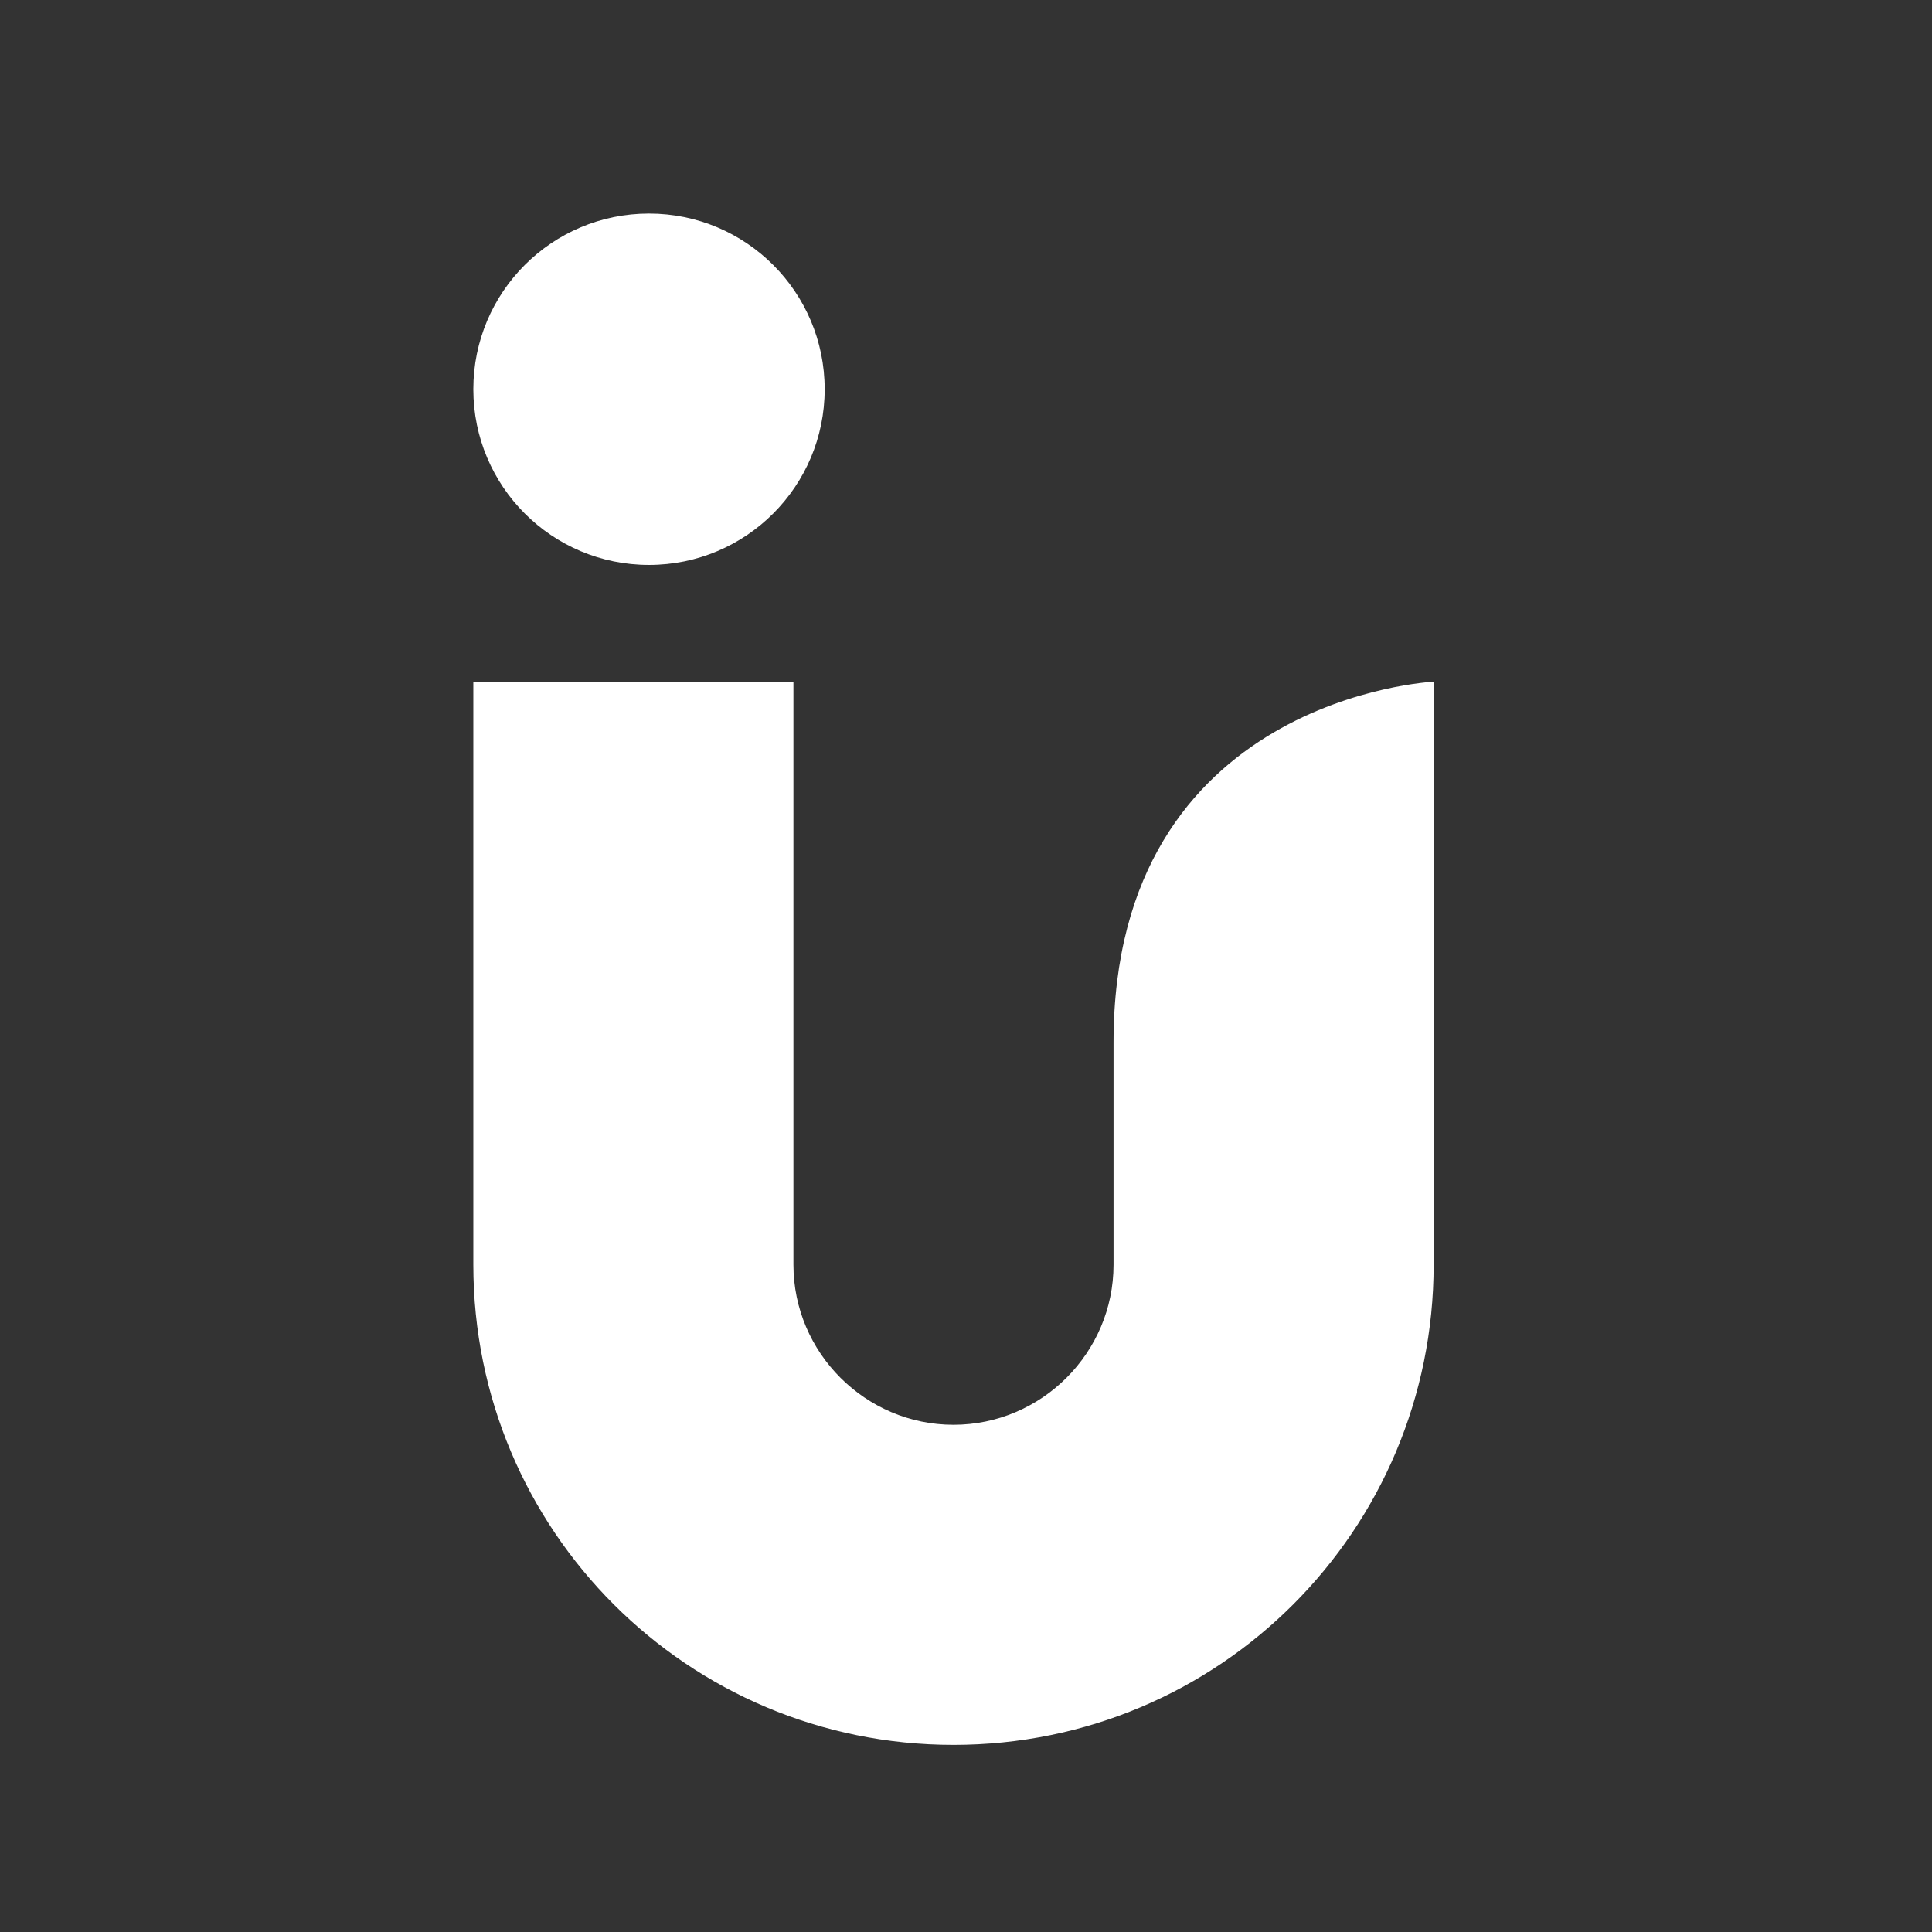
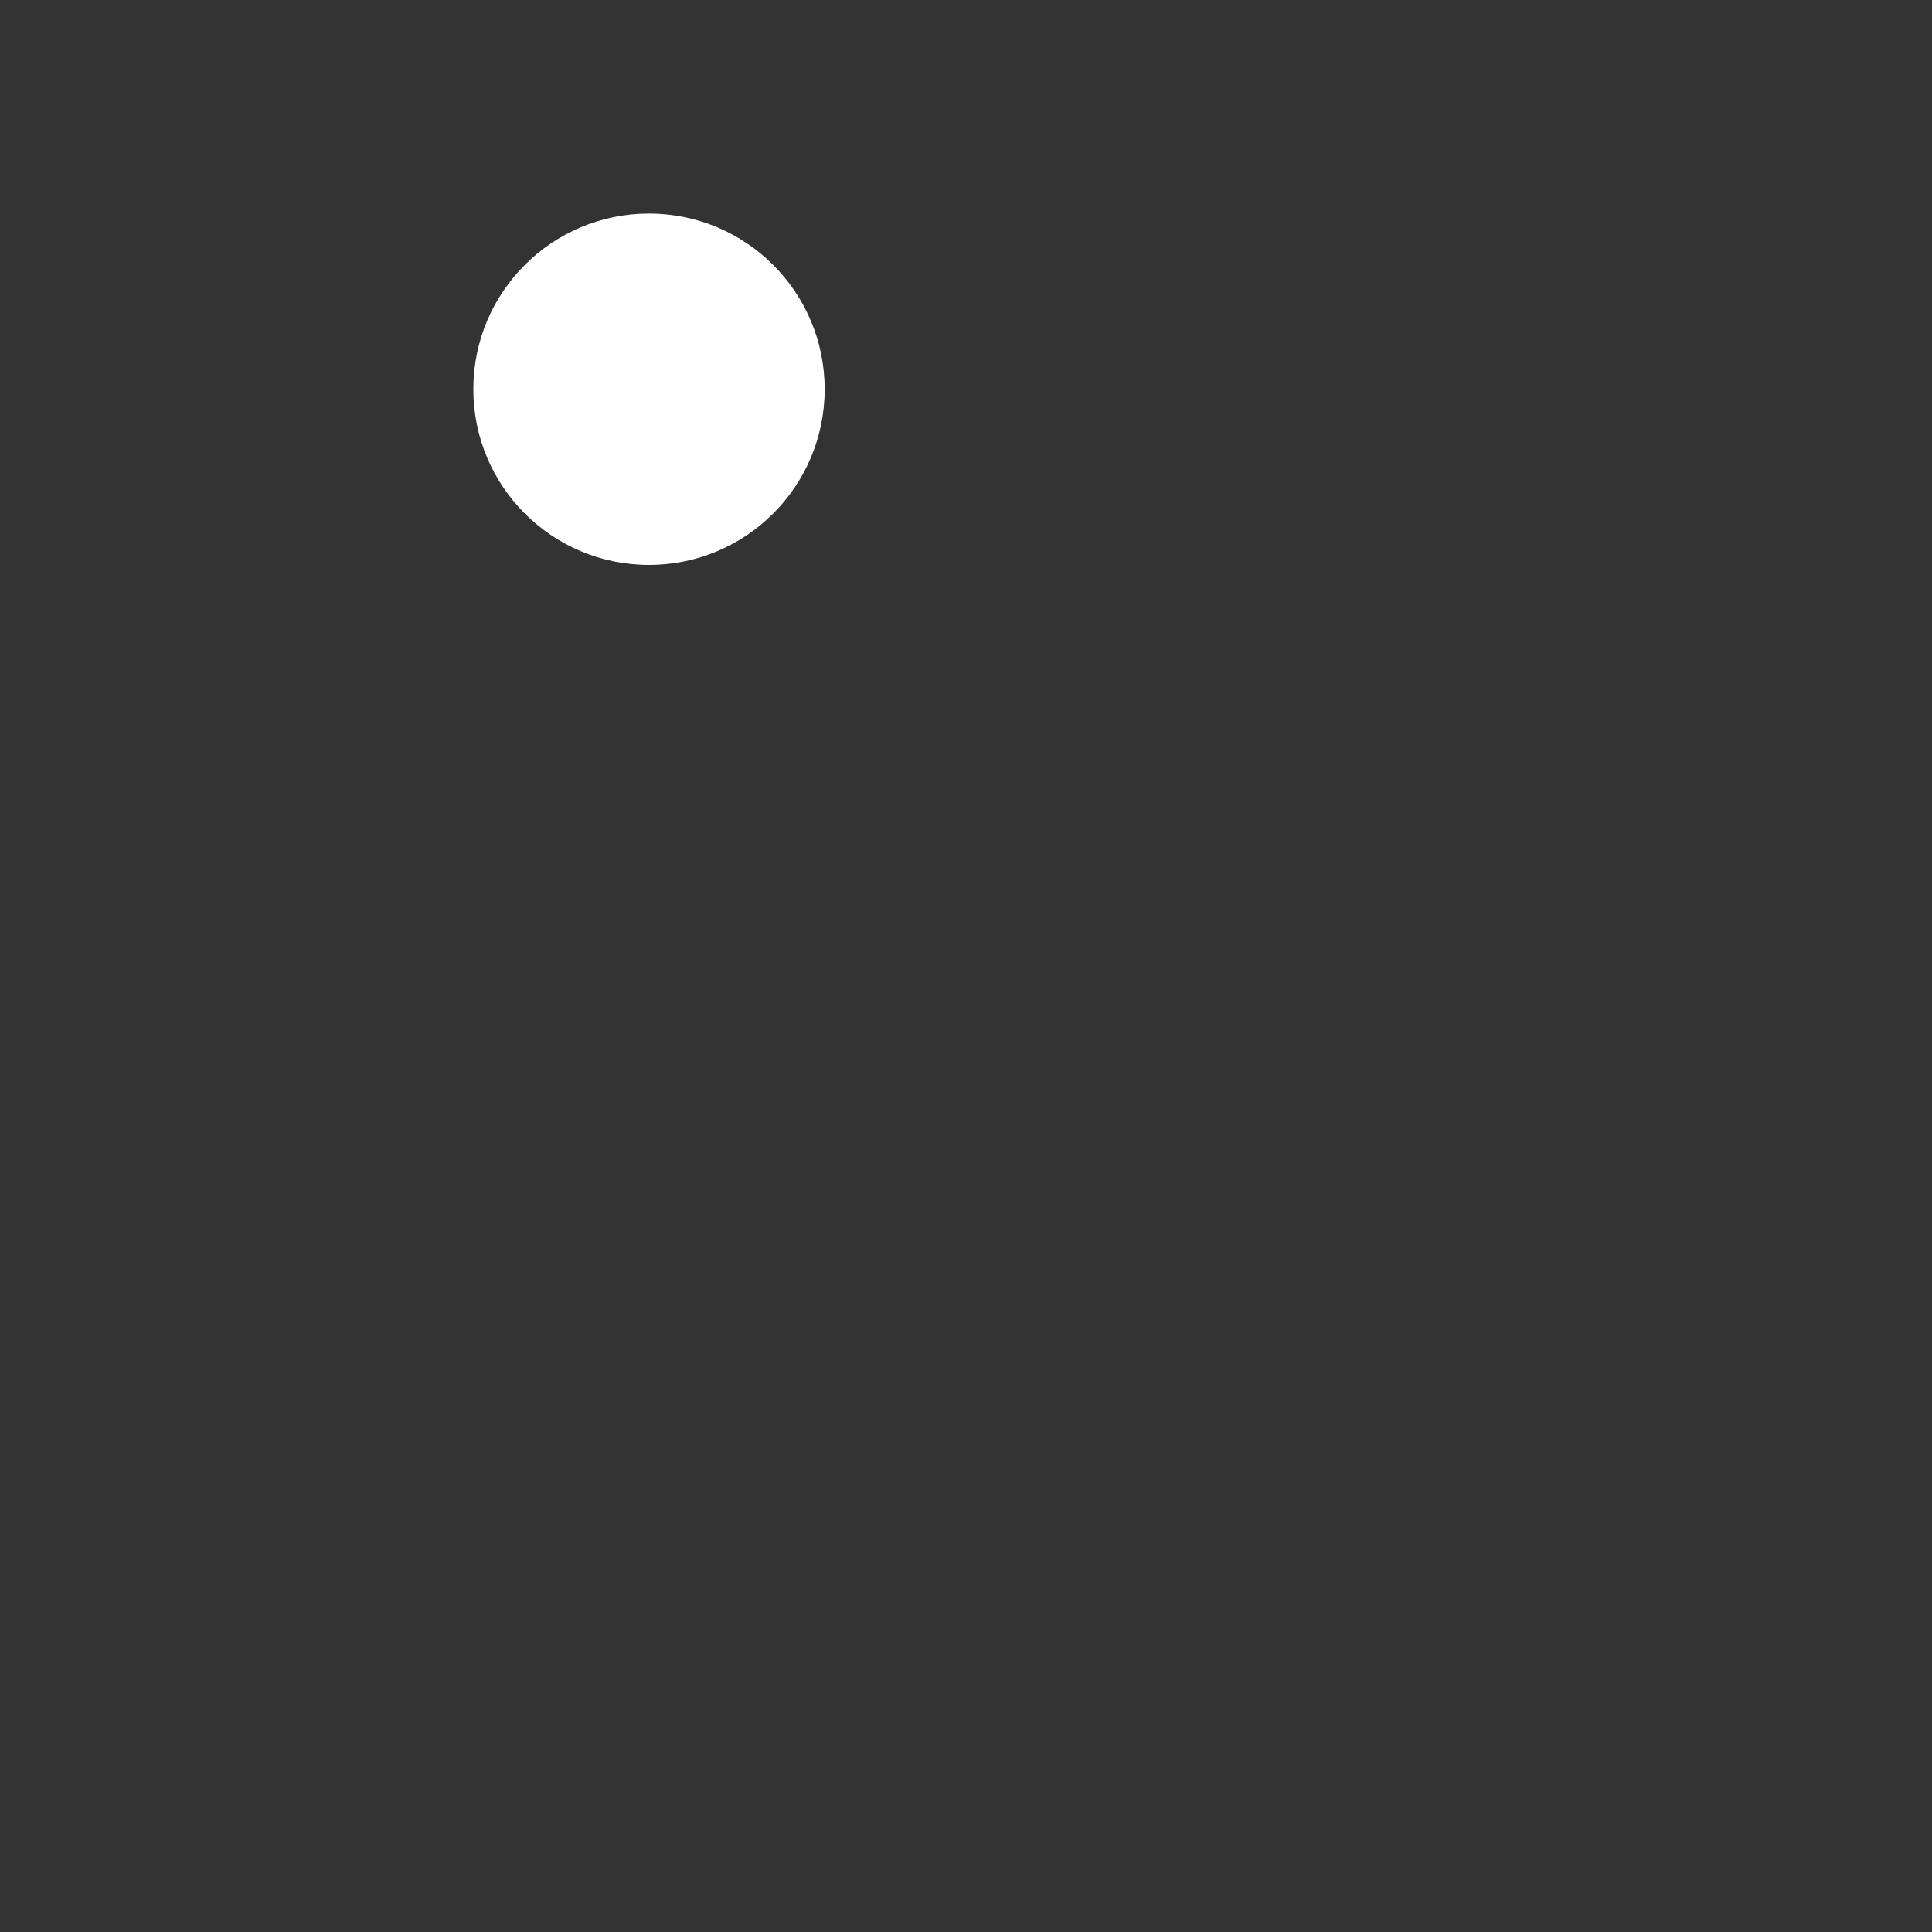
<svg xmlns="http://www.w3.org/2000/svg" version="1.1" width="2048.00" height="2048.00" viewBox="0 0 2048.0 2048.0">
  <rect x="0" y="0" width="2048.0" height="2048.0" fill="#333333" stroke="none" />
  <g id="document" transform="matrix(1,0,0,1,1024.0,1024.0)">
-     <path d="M-522.257,-301.377 L-522.257,316.669 C-522.257,598.312 -294.907,825.662 -13.264,825.662 C268.379,825.662 495.729,598.312 495.729,316.669 L495.729,-301.377 C495.729,-301.377 156.4,-285.167 156.4,80.909 C156.4,446.985 156.4,316.669 156.4,316.669 C156.4,409.984 80.051,486.333 -13.264,486.333 C-106.58,486.333 -182.929,409.984 -182.929,316.669 L-182.929,-301.377 L-522.257,-301.377 Z " fill="#ffffff" fill-opacity="1.00" />
    <path d="M-336.035,-425.17 C-233.123,-425.17 -149.813,-508.479 -149.813,-611.392 C-149.813,-714.304 -233.123,-797.614 -336.035,-797.614 C-438.947,-797.614 -522.257,-714.304 -522.257,-611.392 C-522.257,-508.479 -438.947,-425.17 -336.035,-425.17 Z " fill="#ffffff" fill-opacity="1.00" />
  </g>
</svg>